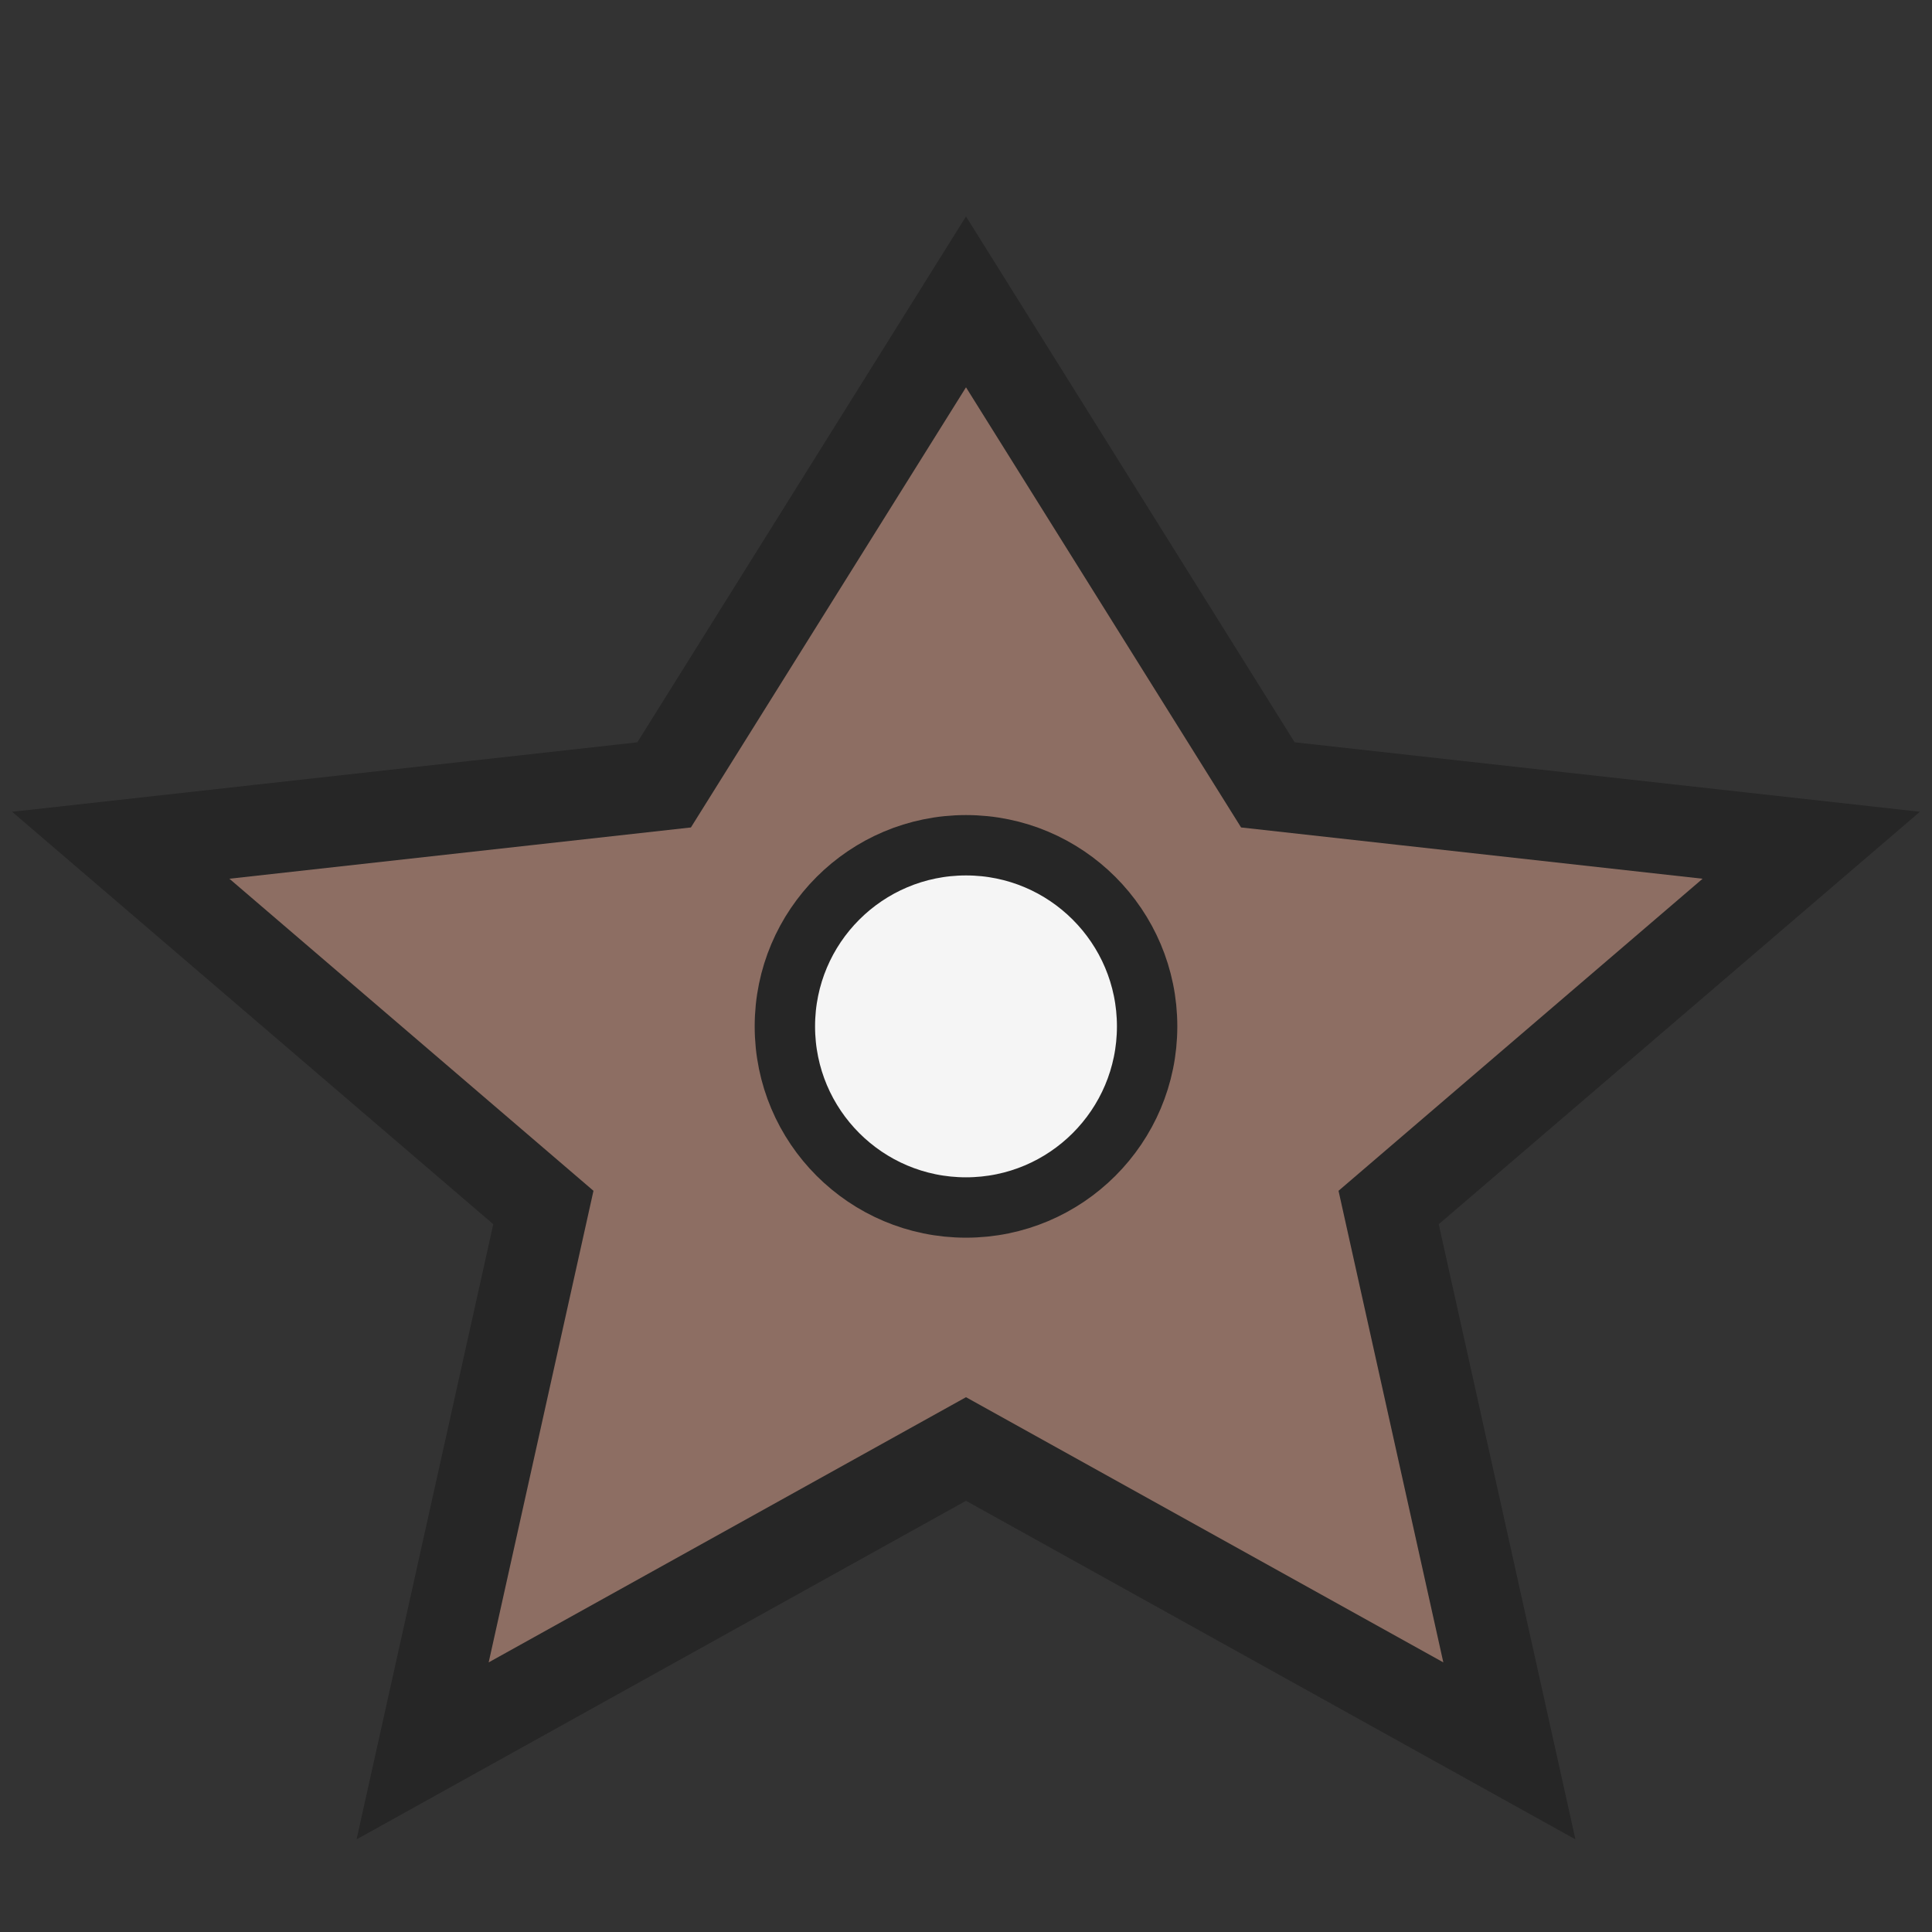
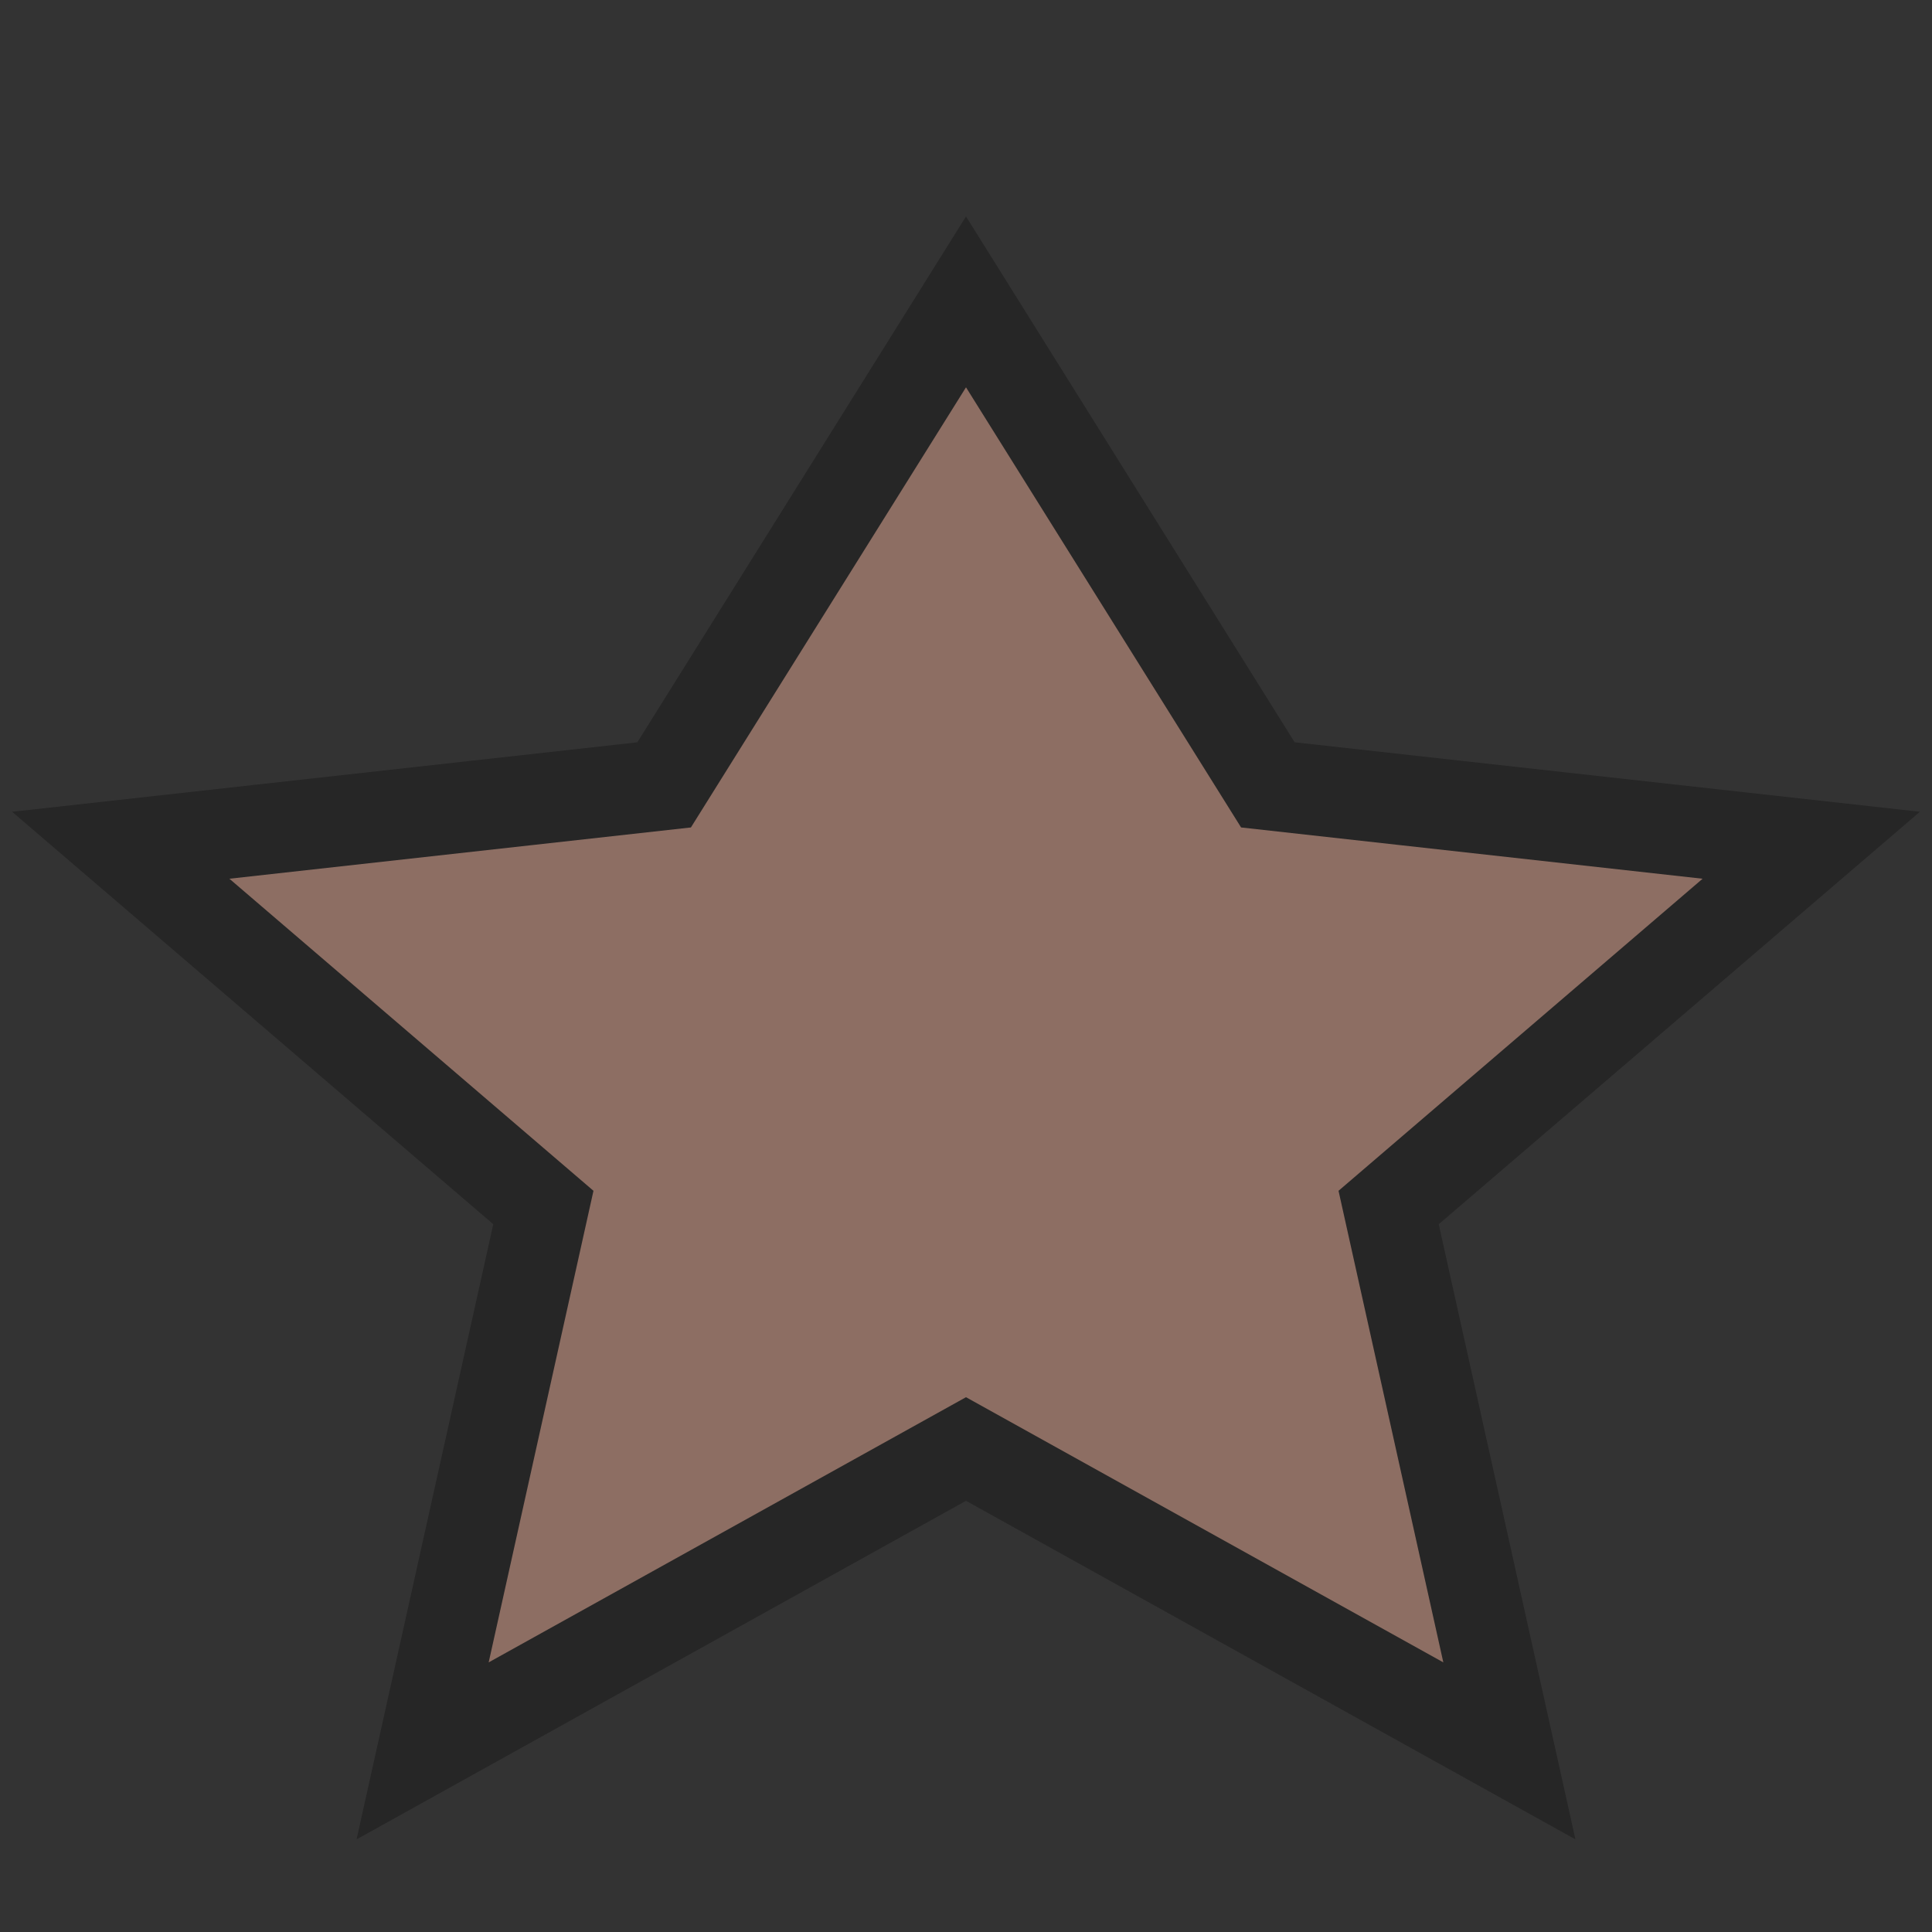
<svg xmlns="http://www.w3.org/2000/svg" width="32" height="32" viewBox="0 0 32 32">
  <rect x="0" y="0" width="32" height="32" fill="#333333" stroke="none" />
  <polygon points="16,5 21,13 30,14 23,20 25,29 16,24 7,29 9,20 2,14 11,13" fill="#8D6E63" stroke="#262626" stroke-width="1.5" />
-   <circle cx="16" cy="17" r="3" fill="#F5F5F5" stroke="#262626" stroke-width="1" />
</svg>